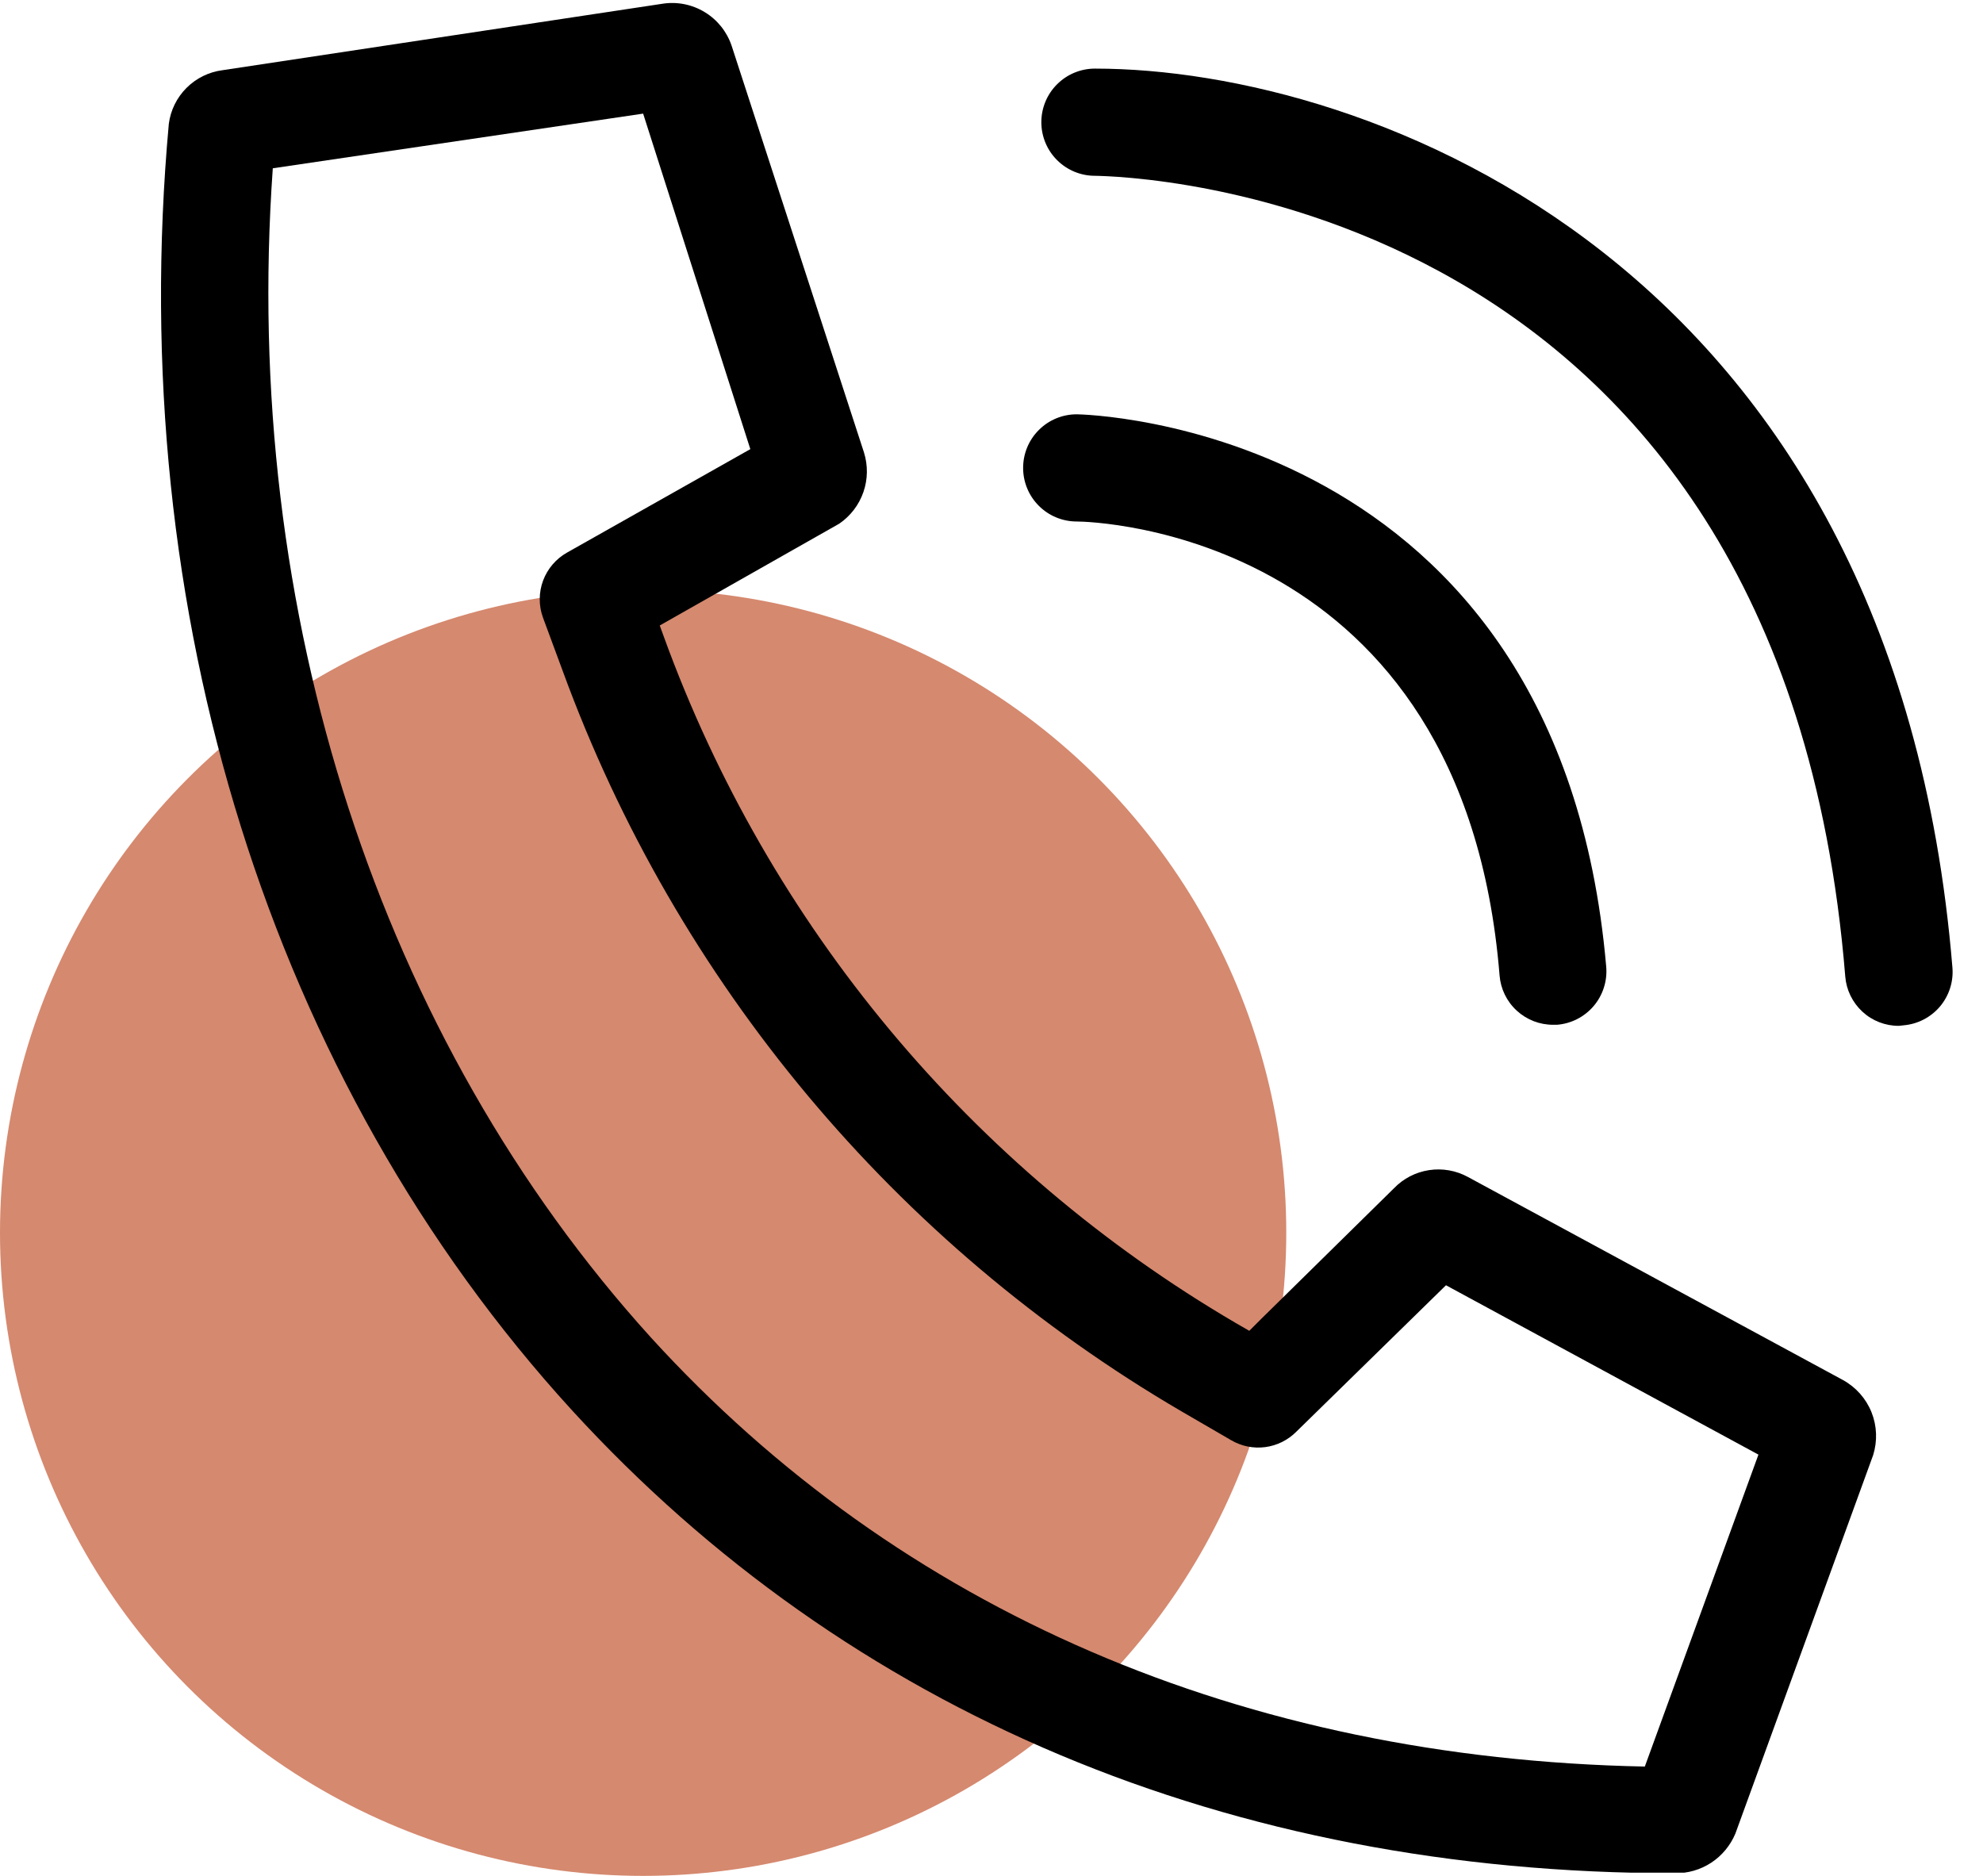
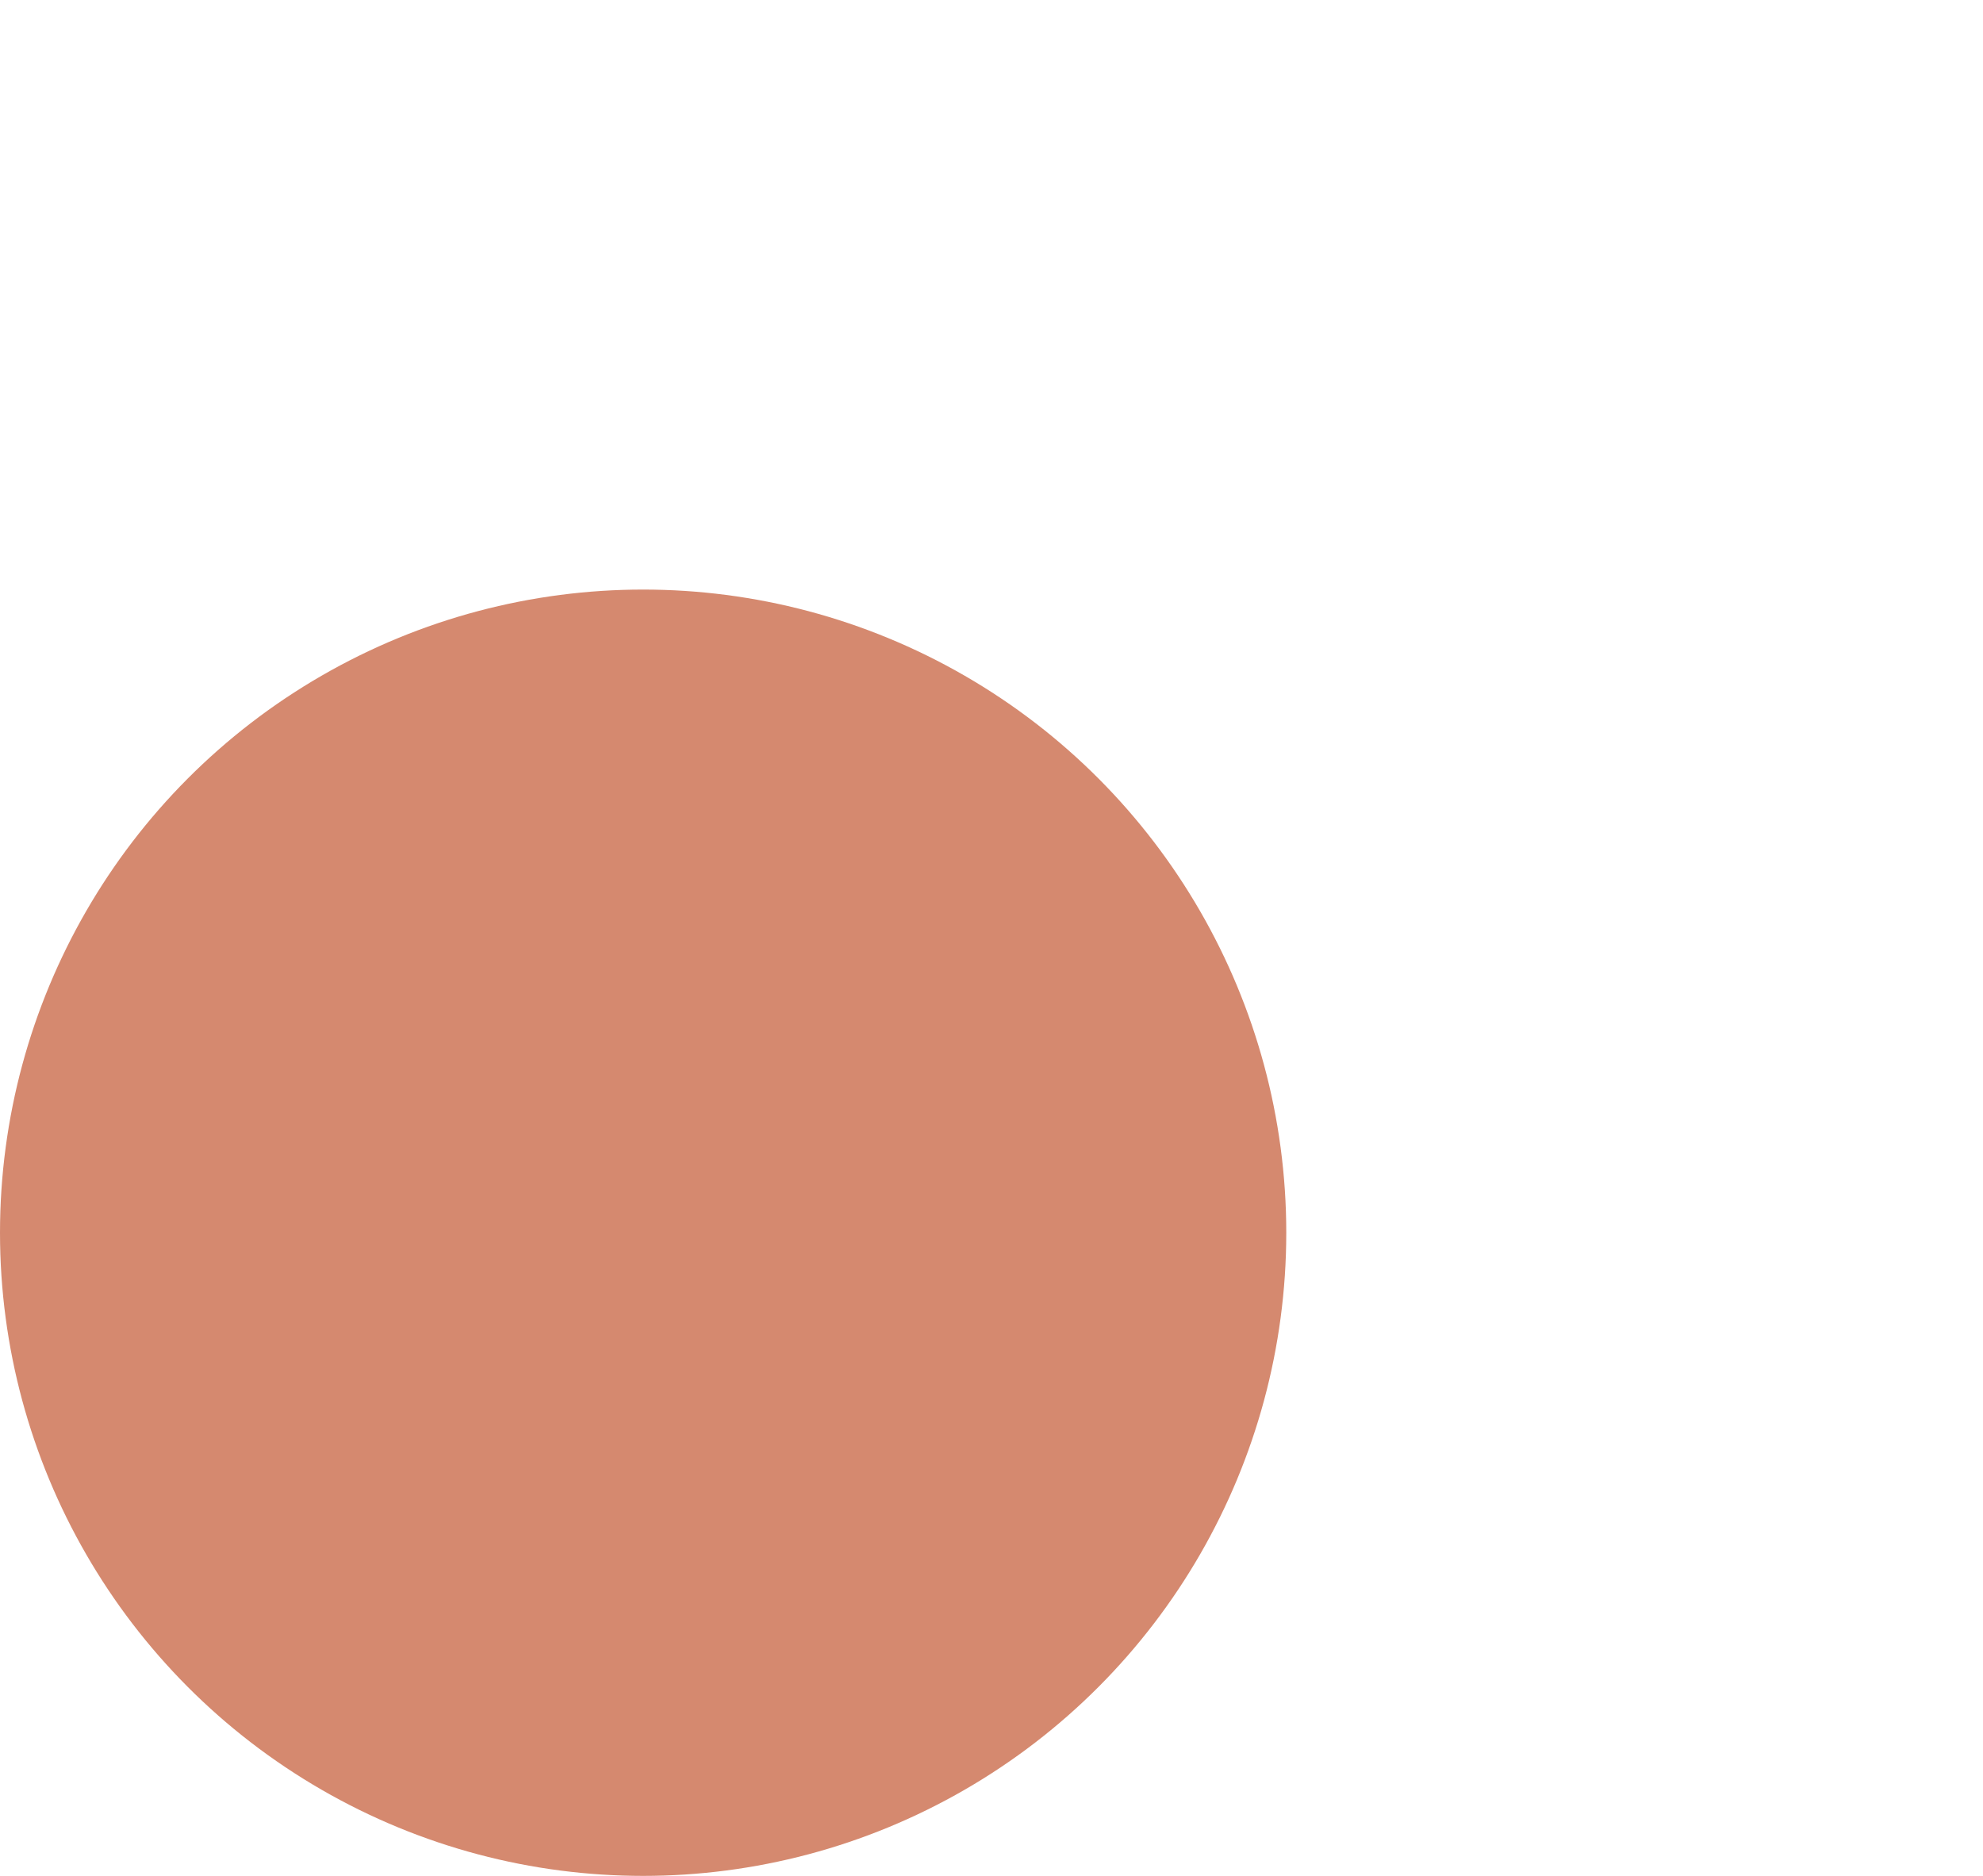
<svg xmlns="http://www.w3.org/2000/svg" width="37" height="35" viewBox="0 0 37 35" fill="none">
  <circle cx="12" cy="23" r="12" fill="#D5896F" />
  <g clip-path="url(#clip0_681_1568)">
    <path d="M31.25 34.95C22.95 34.95 15.83 31.95 10.67 26.31C5.06 20.17 2.32 11.42 3.15 2.31C3.183 2.056 3.299 1.821 3.48 1.64C3.661 1.459 3.896 1.343 4.15 1.31L12.36 0.07C12.632 0.027 12.911 0.082 13.147 0.225C13.383 0.367 13.561 0.589 13.65 0.85L16.12 8.44C16.196 8.682 16.193 8.942 16.11 9.181C16.027 9.421 15.869 9.627 15.66 9.77L12.31 11.67L12.39 11.89C14.345 17.265 18.115 21.789 23.05 24.68L23.31 24.83L23.53 24.61L26.01 22.17C26.185 21.988 26.415 21.87 26.664 21.832C26.914 21.794 27.169 21.839 27.39 21.96L34.39 25.75C34.63 25.883 34.818 26.095 34.92 26.35C35.022 26.605 35.032 26.888 34.95 27.15L32.38 34.21C32.287 34.432 32.13 34.622 31.929 34.754C31.727 34.886 31.491 34.954 31.25 34.95ZM5.09 3.14C4.5 11.45 7.09 19.38 12.15 24.96C16.8 30.06 23.21 32.81 30.69 32.96L32.81 27.14L26.98 23.98L24.19 26.71C24.033 26.869 23.828 26.971 23.607 27C23.386 27.029 23.162 26.983 22.97 26.87L22.04 26.33C16.703 23.21 12.622 18.326 10.5 12.52L10.13 11.52C10.05 11.298 10.051 11.054 10.133 10.833C10.216 10.611 10.374 10.426 10.58 10.31L14 8.38L12 2.12L5.09 3.14Z" fill="black" />
-     <path d="M28.98 19.12C28.728 19.121 28.485 19.026 28.3 18.856C28.114 18.685 28 18.451 27.98 18.2C27.31 9.91 20.38 9.73 20.09 9.73C19.825 9.73 19.57 9.625 19.383 9.437C19.195 9.25 19.09 8.995 19.09 8.73C19.09 8.465 19.195 8.21 19.383 8.023C19.57 7.835 19.825 7.73 20.09 7.73C20.18 7.73 29.09 7.89 29.97 18.04C29.981 18.171 29.966 18.304 29.925 18.429C29.885 18.555 29.82 18.671 29.735 18.771C29.649 18.872 29.544 18.954 29.427 19.014C29.309 19.074 29.181 19.11 29.05 19.12H28.98Z" fill="black" />
    <path d="M35.43 19.14C35.178 19.141 34.935 19.047 34.75 18.876C34.565 18.705 34.45 18.471 34.43 18.22C33.24 3.52 20.94 3.29 20.43 3.28C20.165 3.28 19.911 3.175 19.723 2.987C19.535 2.8 19.43 2.545 19.43 2.28C19.43 2.015 19.535 1.76 19.723 1.573C19.911 1.385 20.165 1.28 20.43 1.28C25.49 1.28 35.35 4.85 36.43 18.06C36.45 18.322 36.365 18.581 36.195 18.782C36.024 18.982 35.782 19.107 35.52 19.13L35.43 19.14Z" fill="black" />
  </g>
  <defs>
    <clipPath id="clip0_681_1568">
-       <rect width="33.43" height="34.94" fill="white" transform="translate(3)" />
-     </clipPath>
+       </clipPath>
  </defs>
</svg>